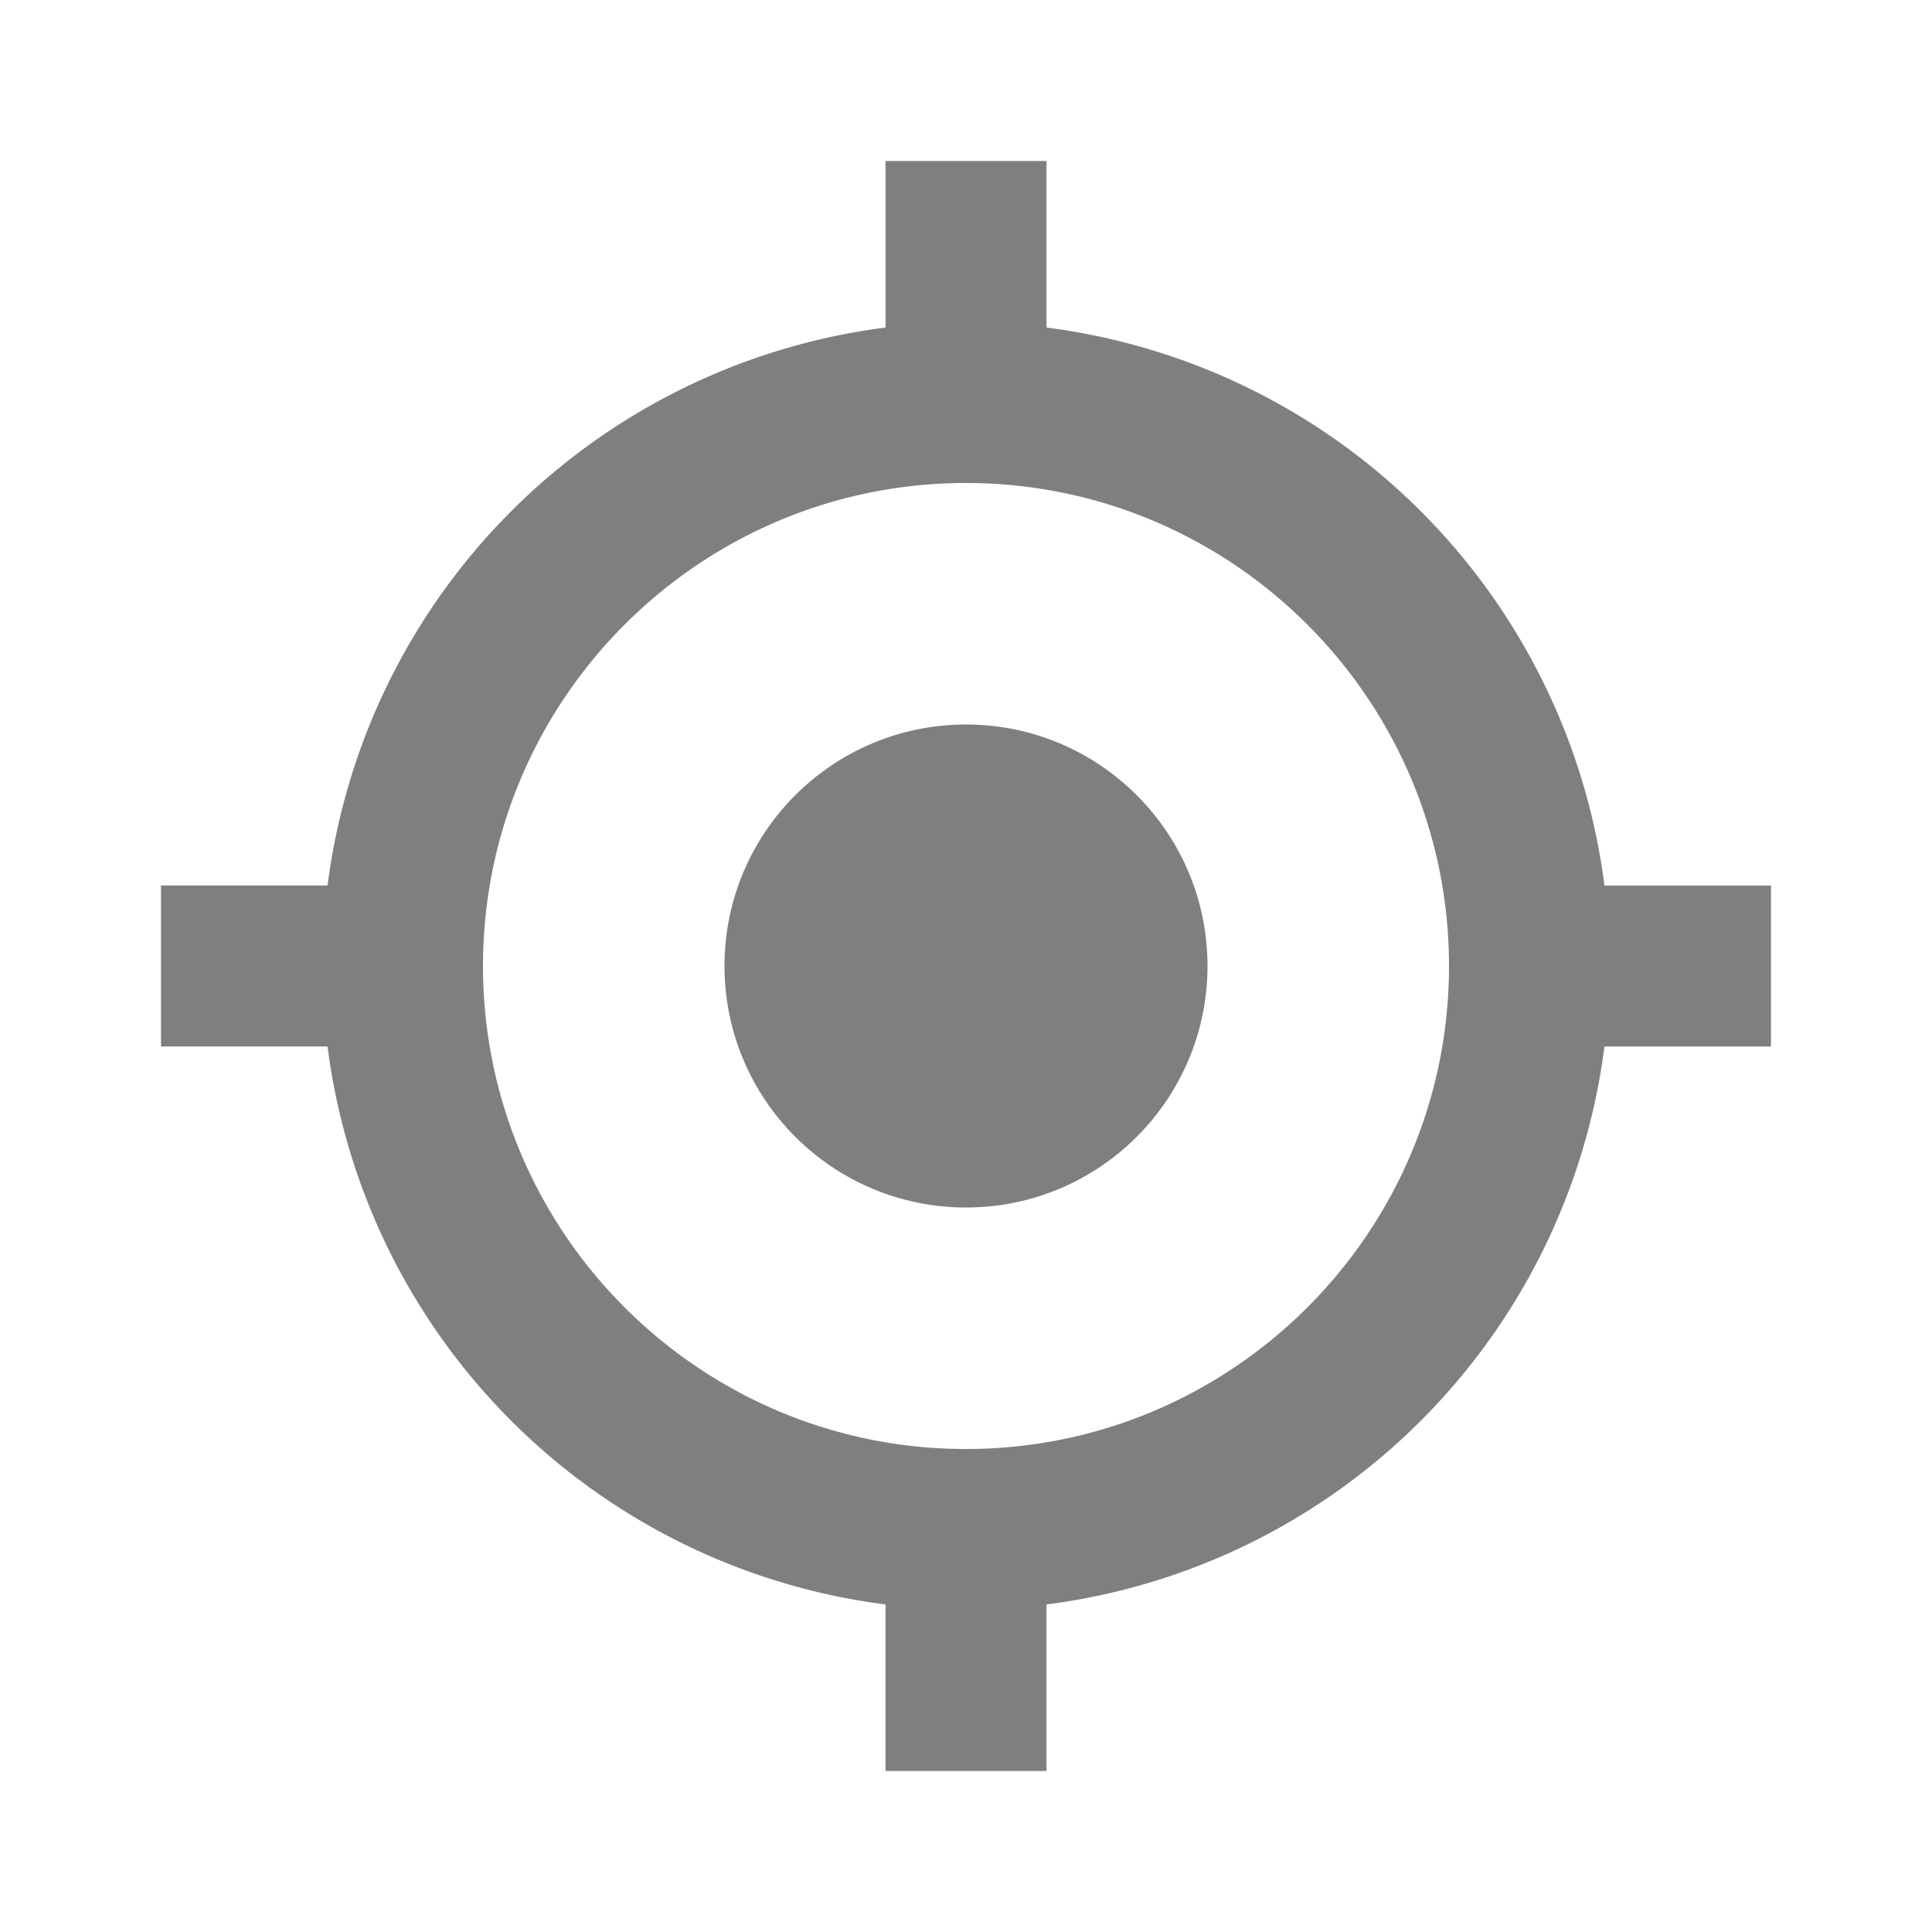
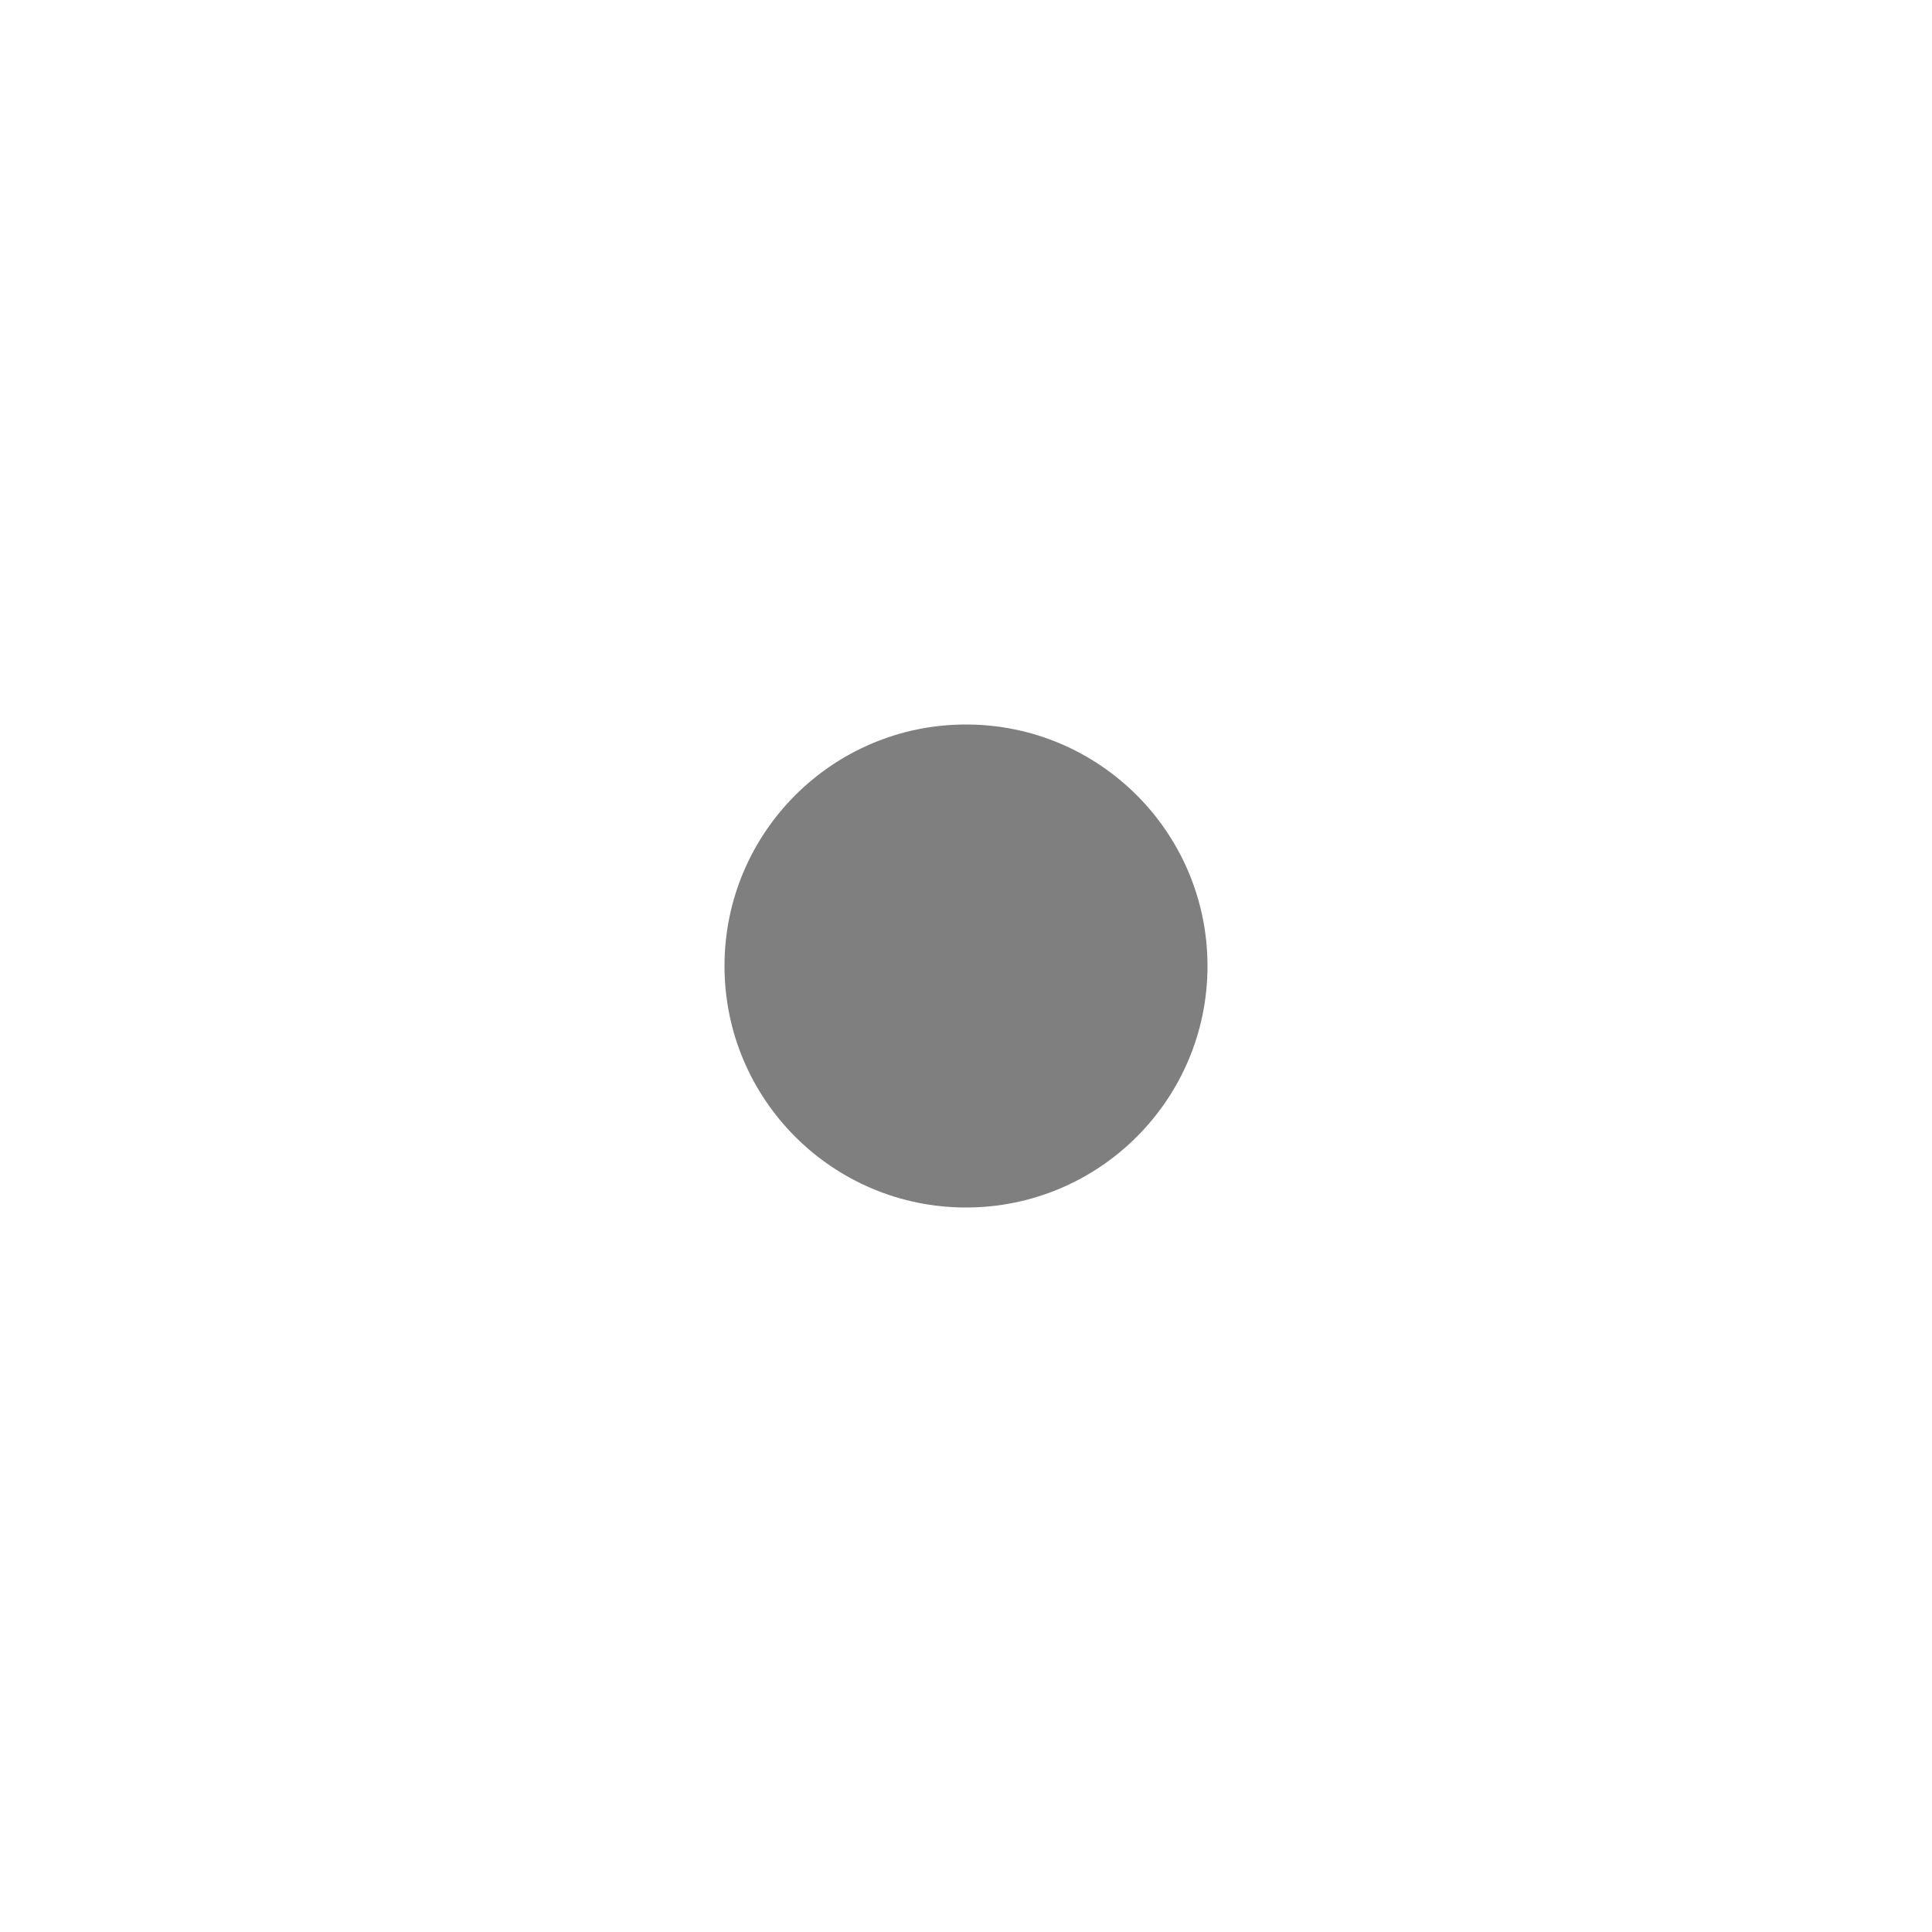
<svg xmlns="http://www.w3.org/2000/svg" fill="#7f7f7f " viewBox="0 0 24 24" preserveAspectRatio="xMidYMid meet" height="100%" width="100%" class="iconify iconify--bx" role="img" data-sanitized-aria-hidden="true" aria-hidden="true">
  <circle fill="#7f7f7f" r="3" cy="12" cx="12" />
-   <path d="M13 4.069V2h-2v2.069A8.01 8.01 0 0 0 4.069 11H2v2h2.069A8.01 8.01 0 0 0 11 19.931V22h2v-2.069A8.01 8.01 0 0 0 19.931 13H22v-2h-2.069A8.01 8.01 0 0 0 13 4.069M12 18c-3.309 0-6-2.691-6-6s2.691-6 6-6s6 2.691 6 6s-2.691 6-6 6" fill="currentColor" style="&#10;    fill: #7f7f7f;&#10;" />
</svg>